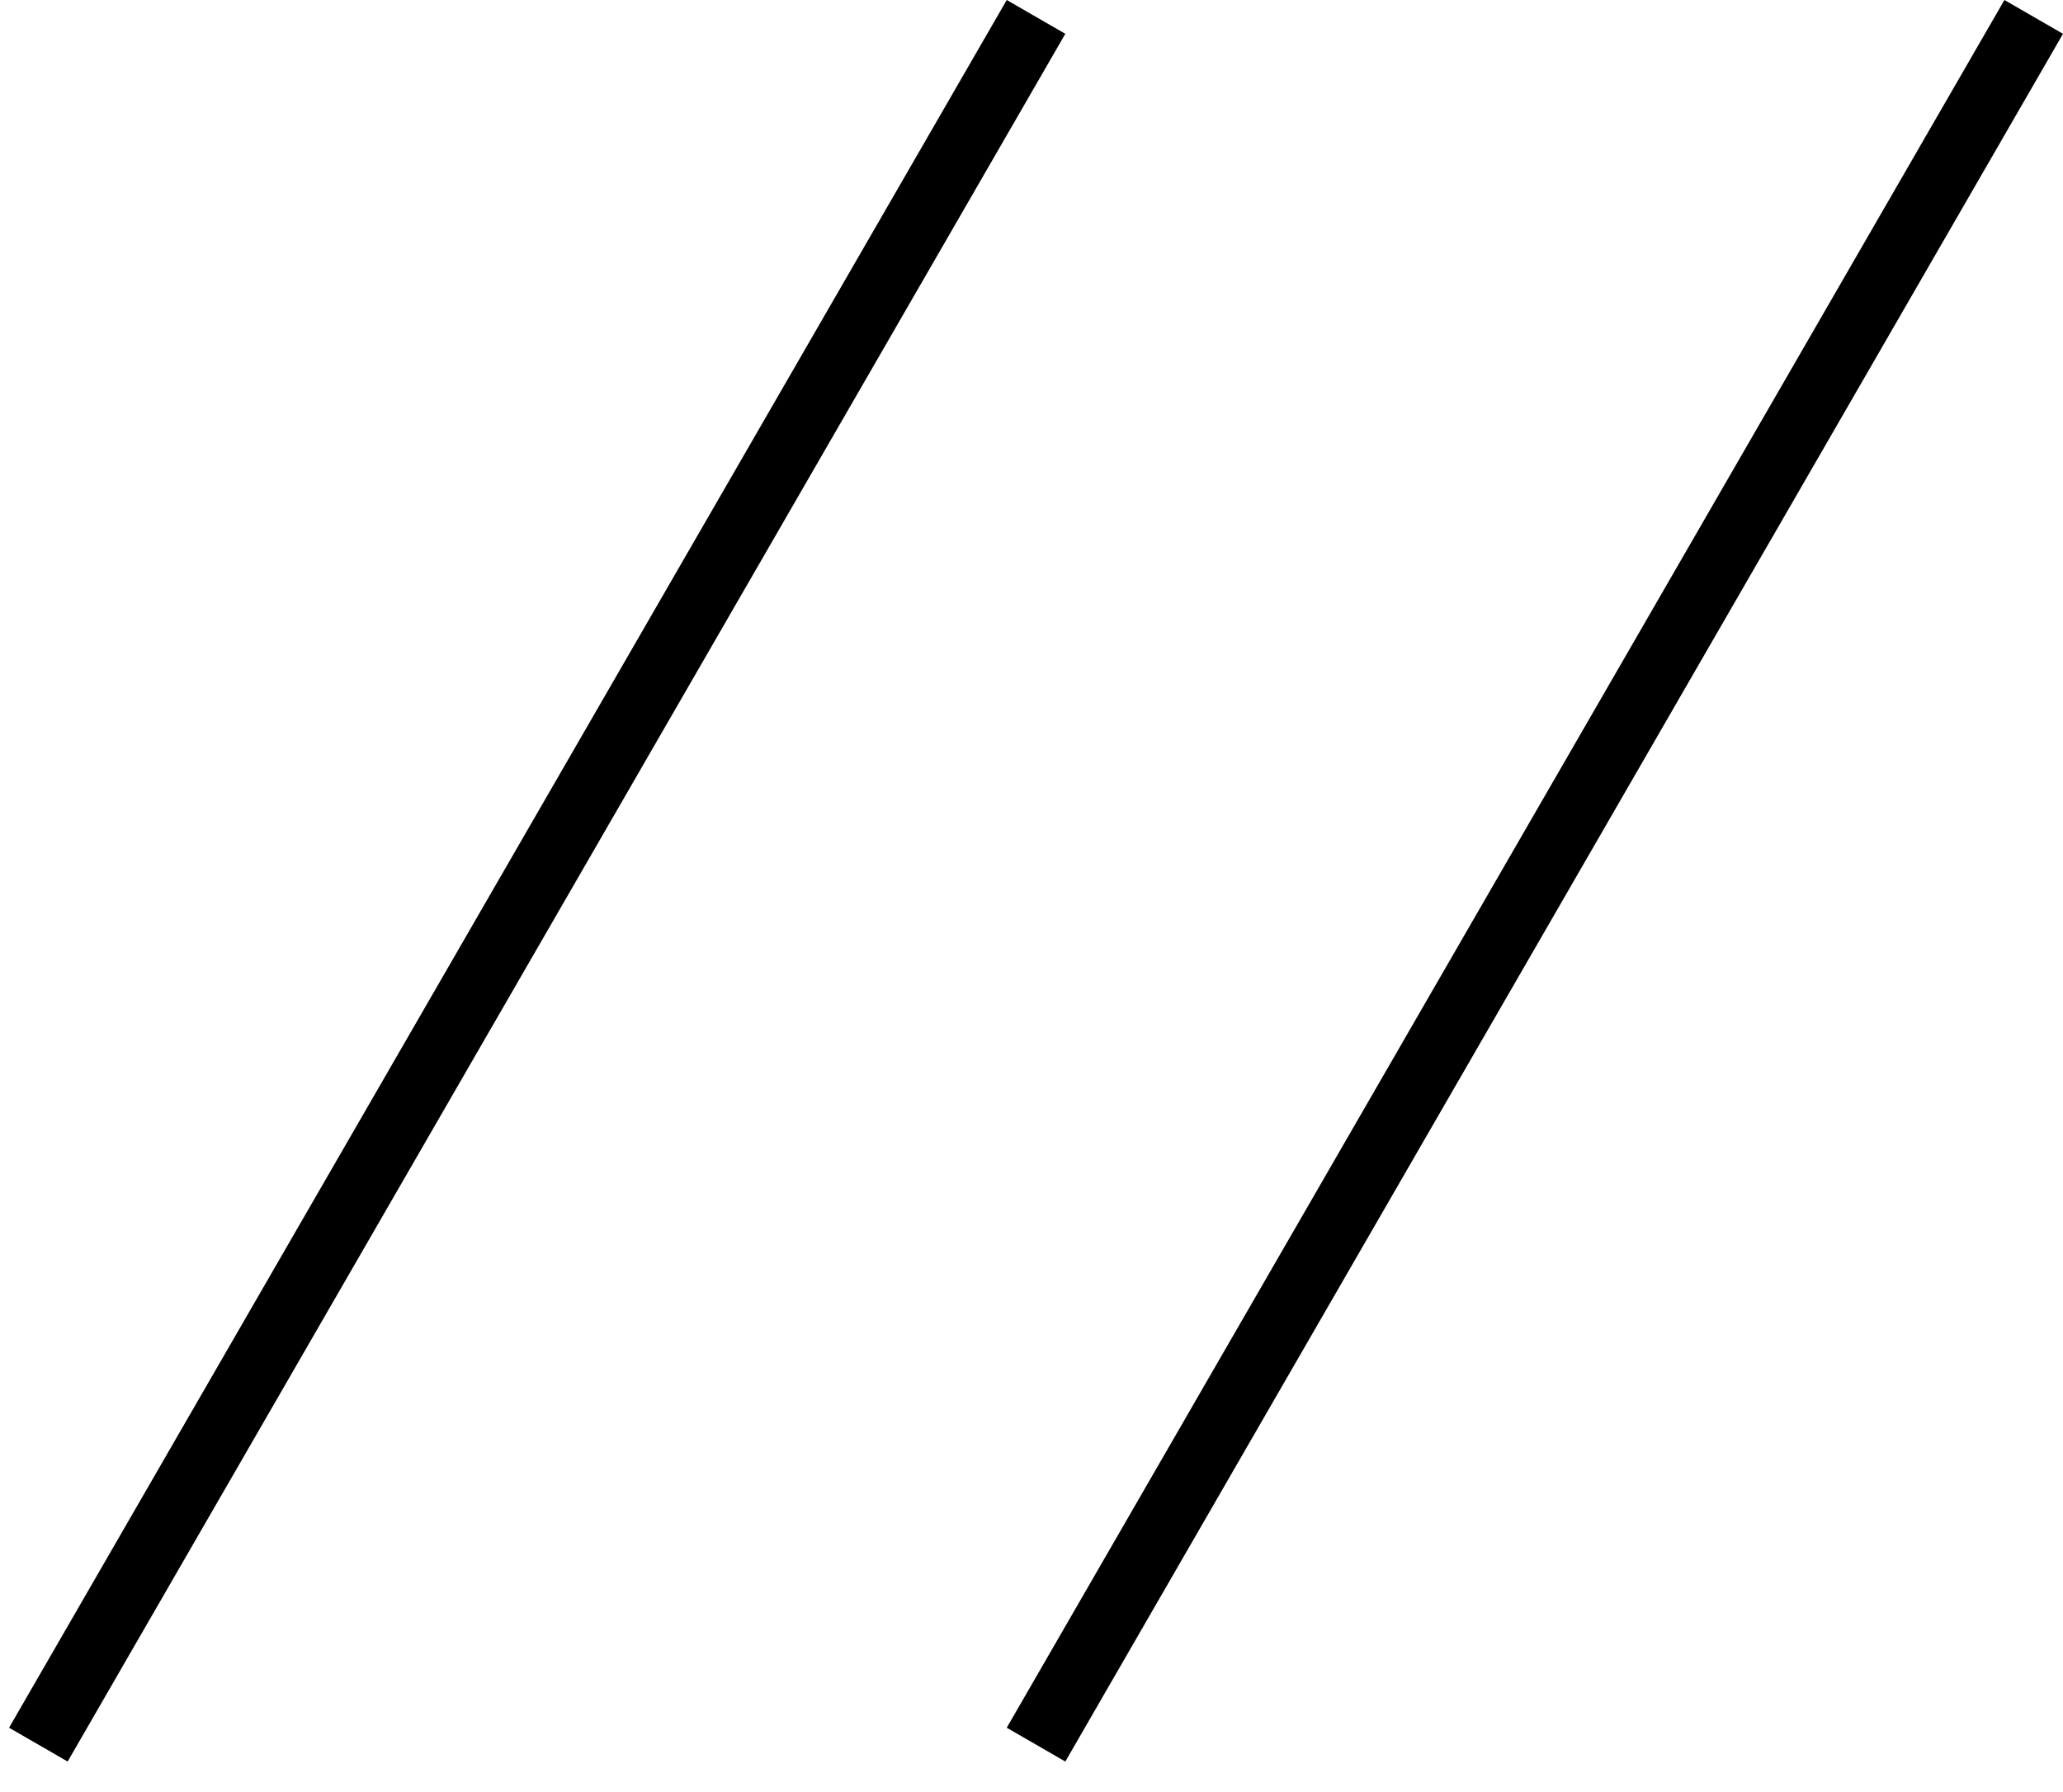
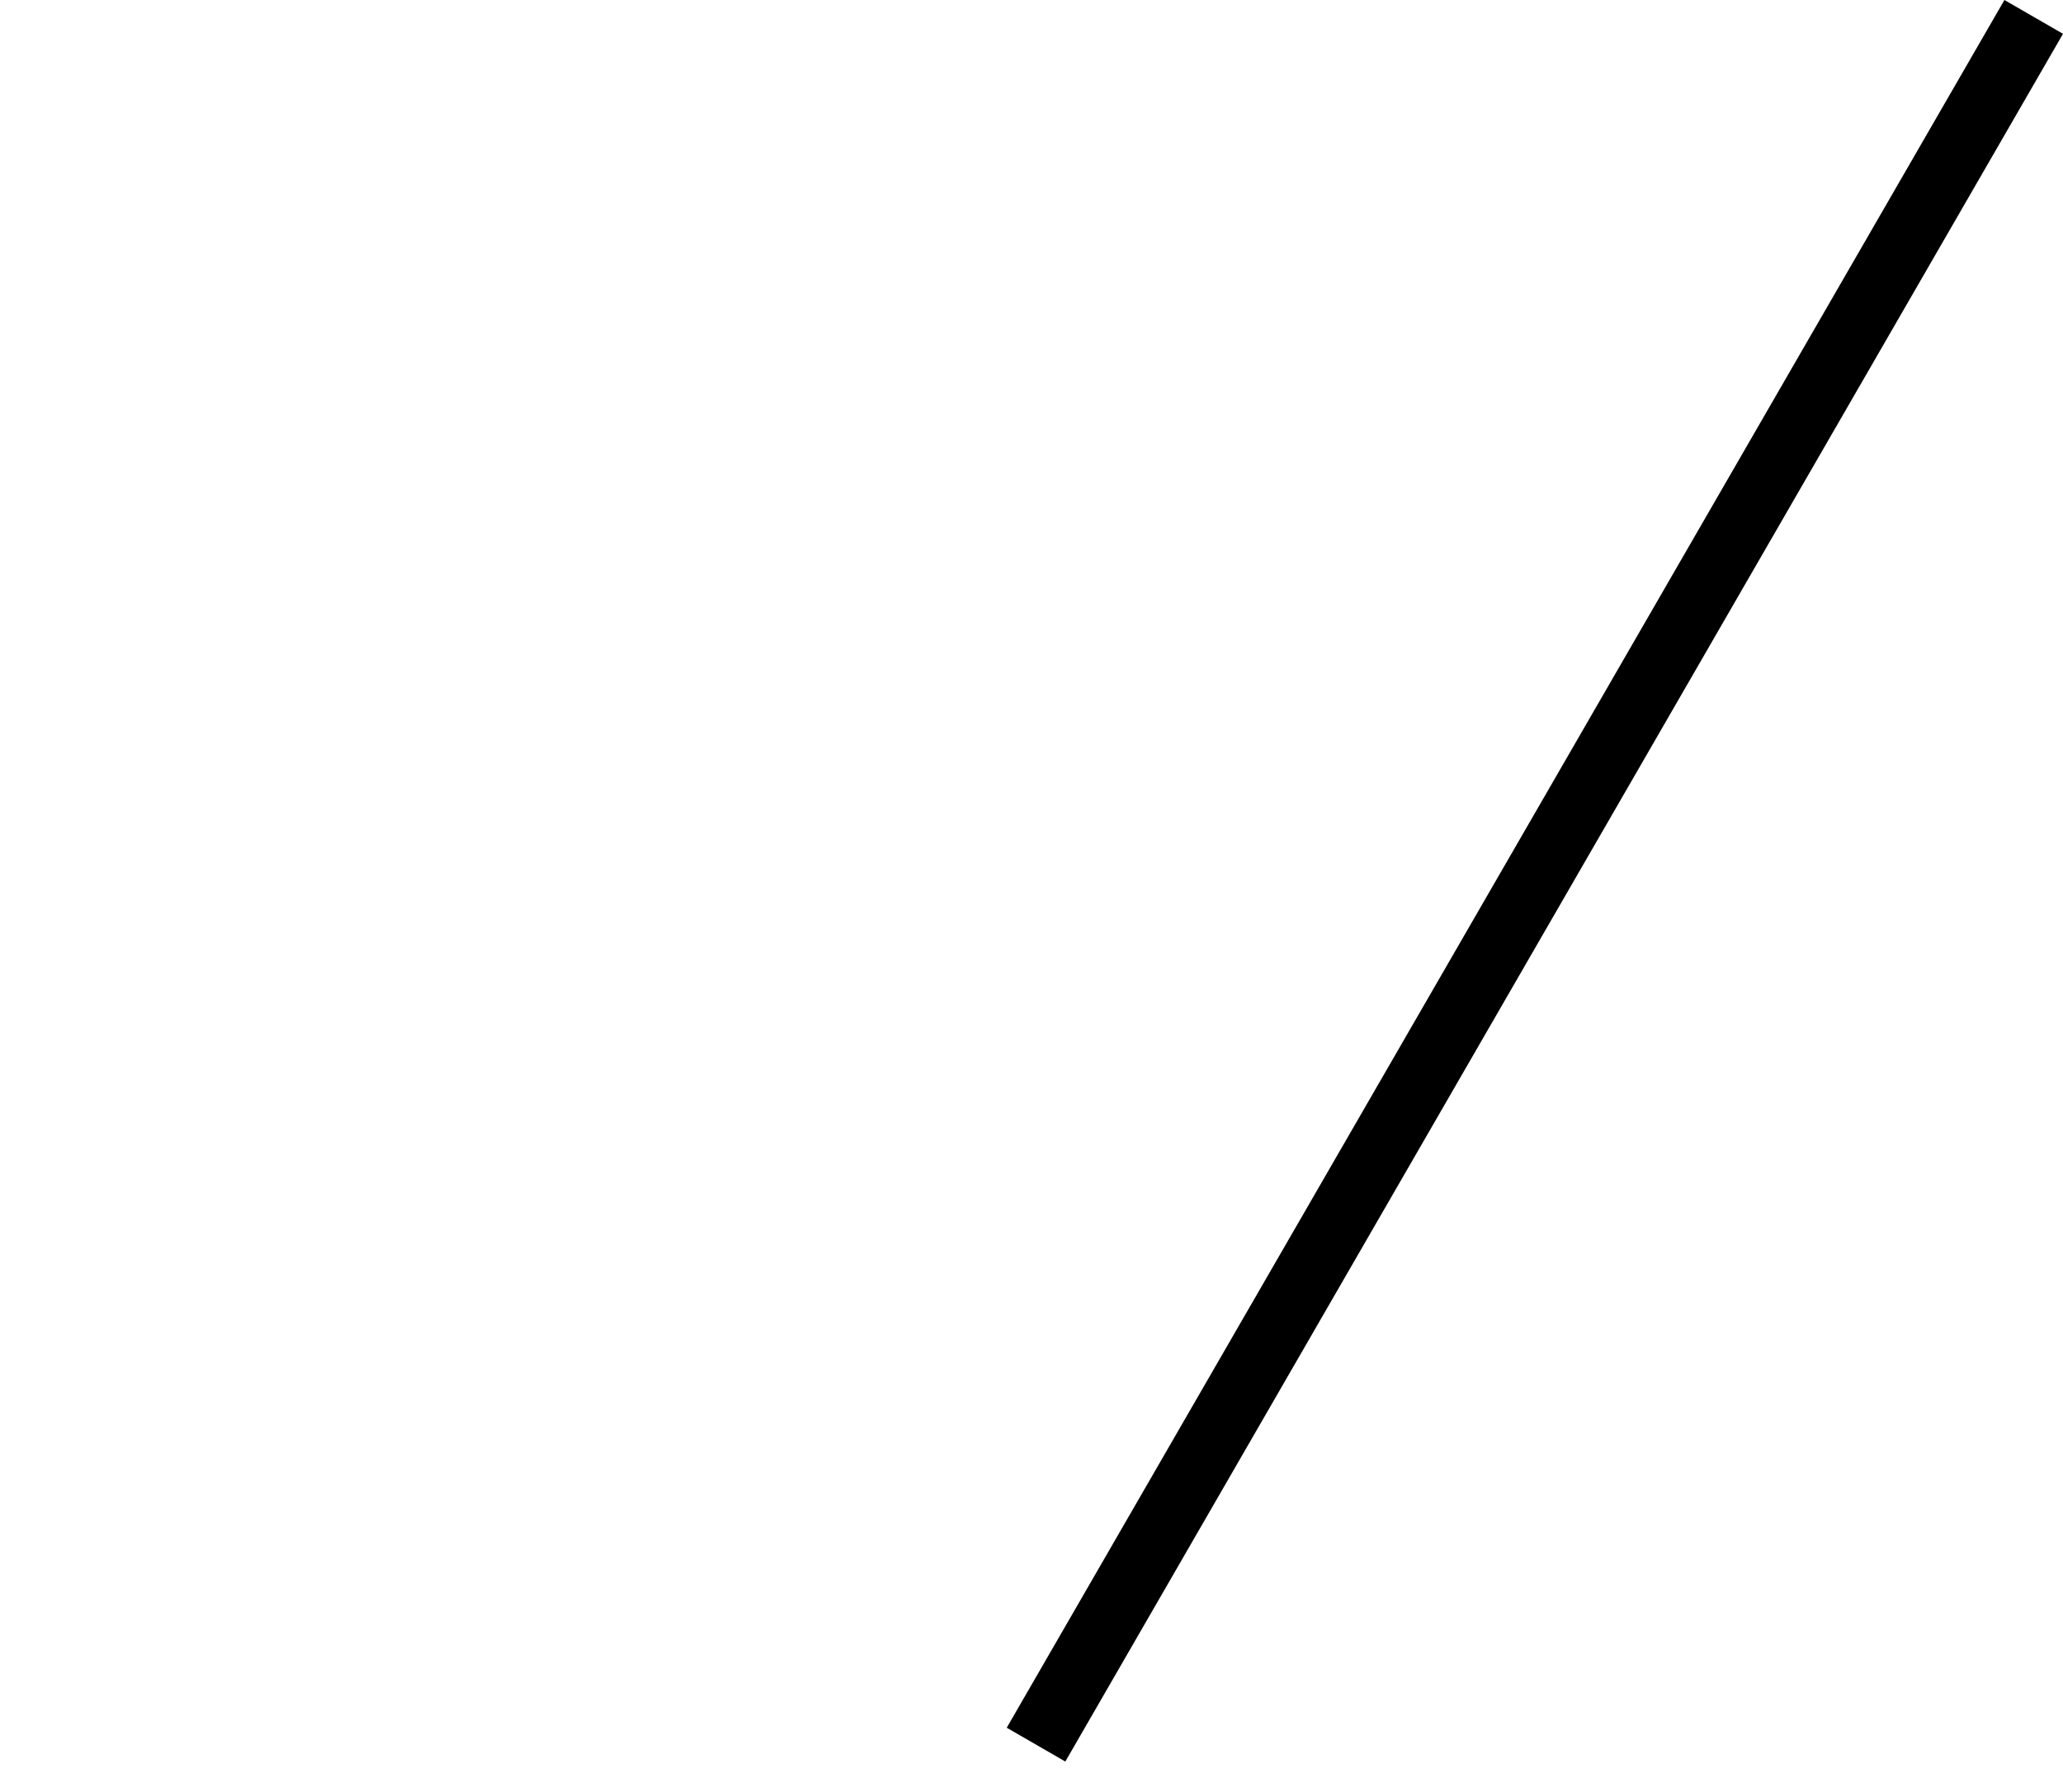
<svg xmlns="http://www.w3.org/2000/svg" width="61" height="53" viewBox="0 0 61 53" fill="none">
-   <line x1="1.134" y1="51.596" x2="30.634" y2="0.5" stroke="black" stroke-width="2" />
  <line x1="30.634" y1="51.596" x2="60.134" y2="0.5" stroke="black" stroke-width="2" />
</svg>